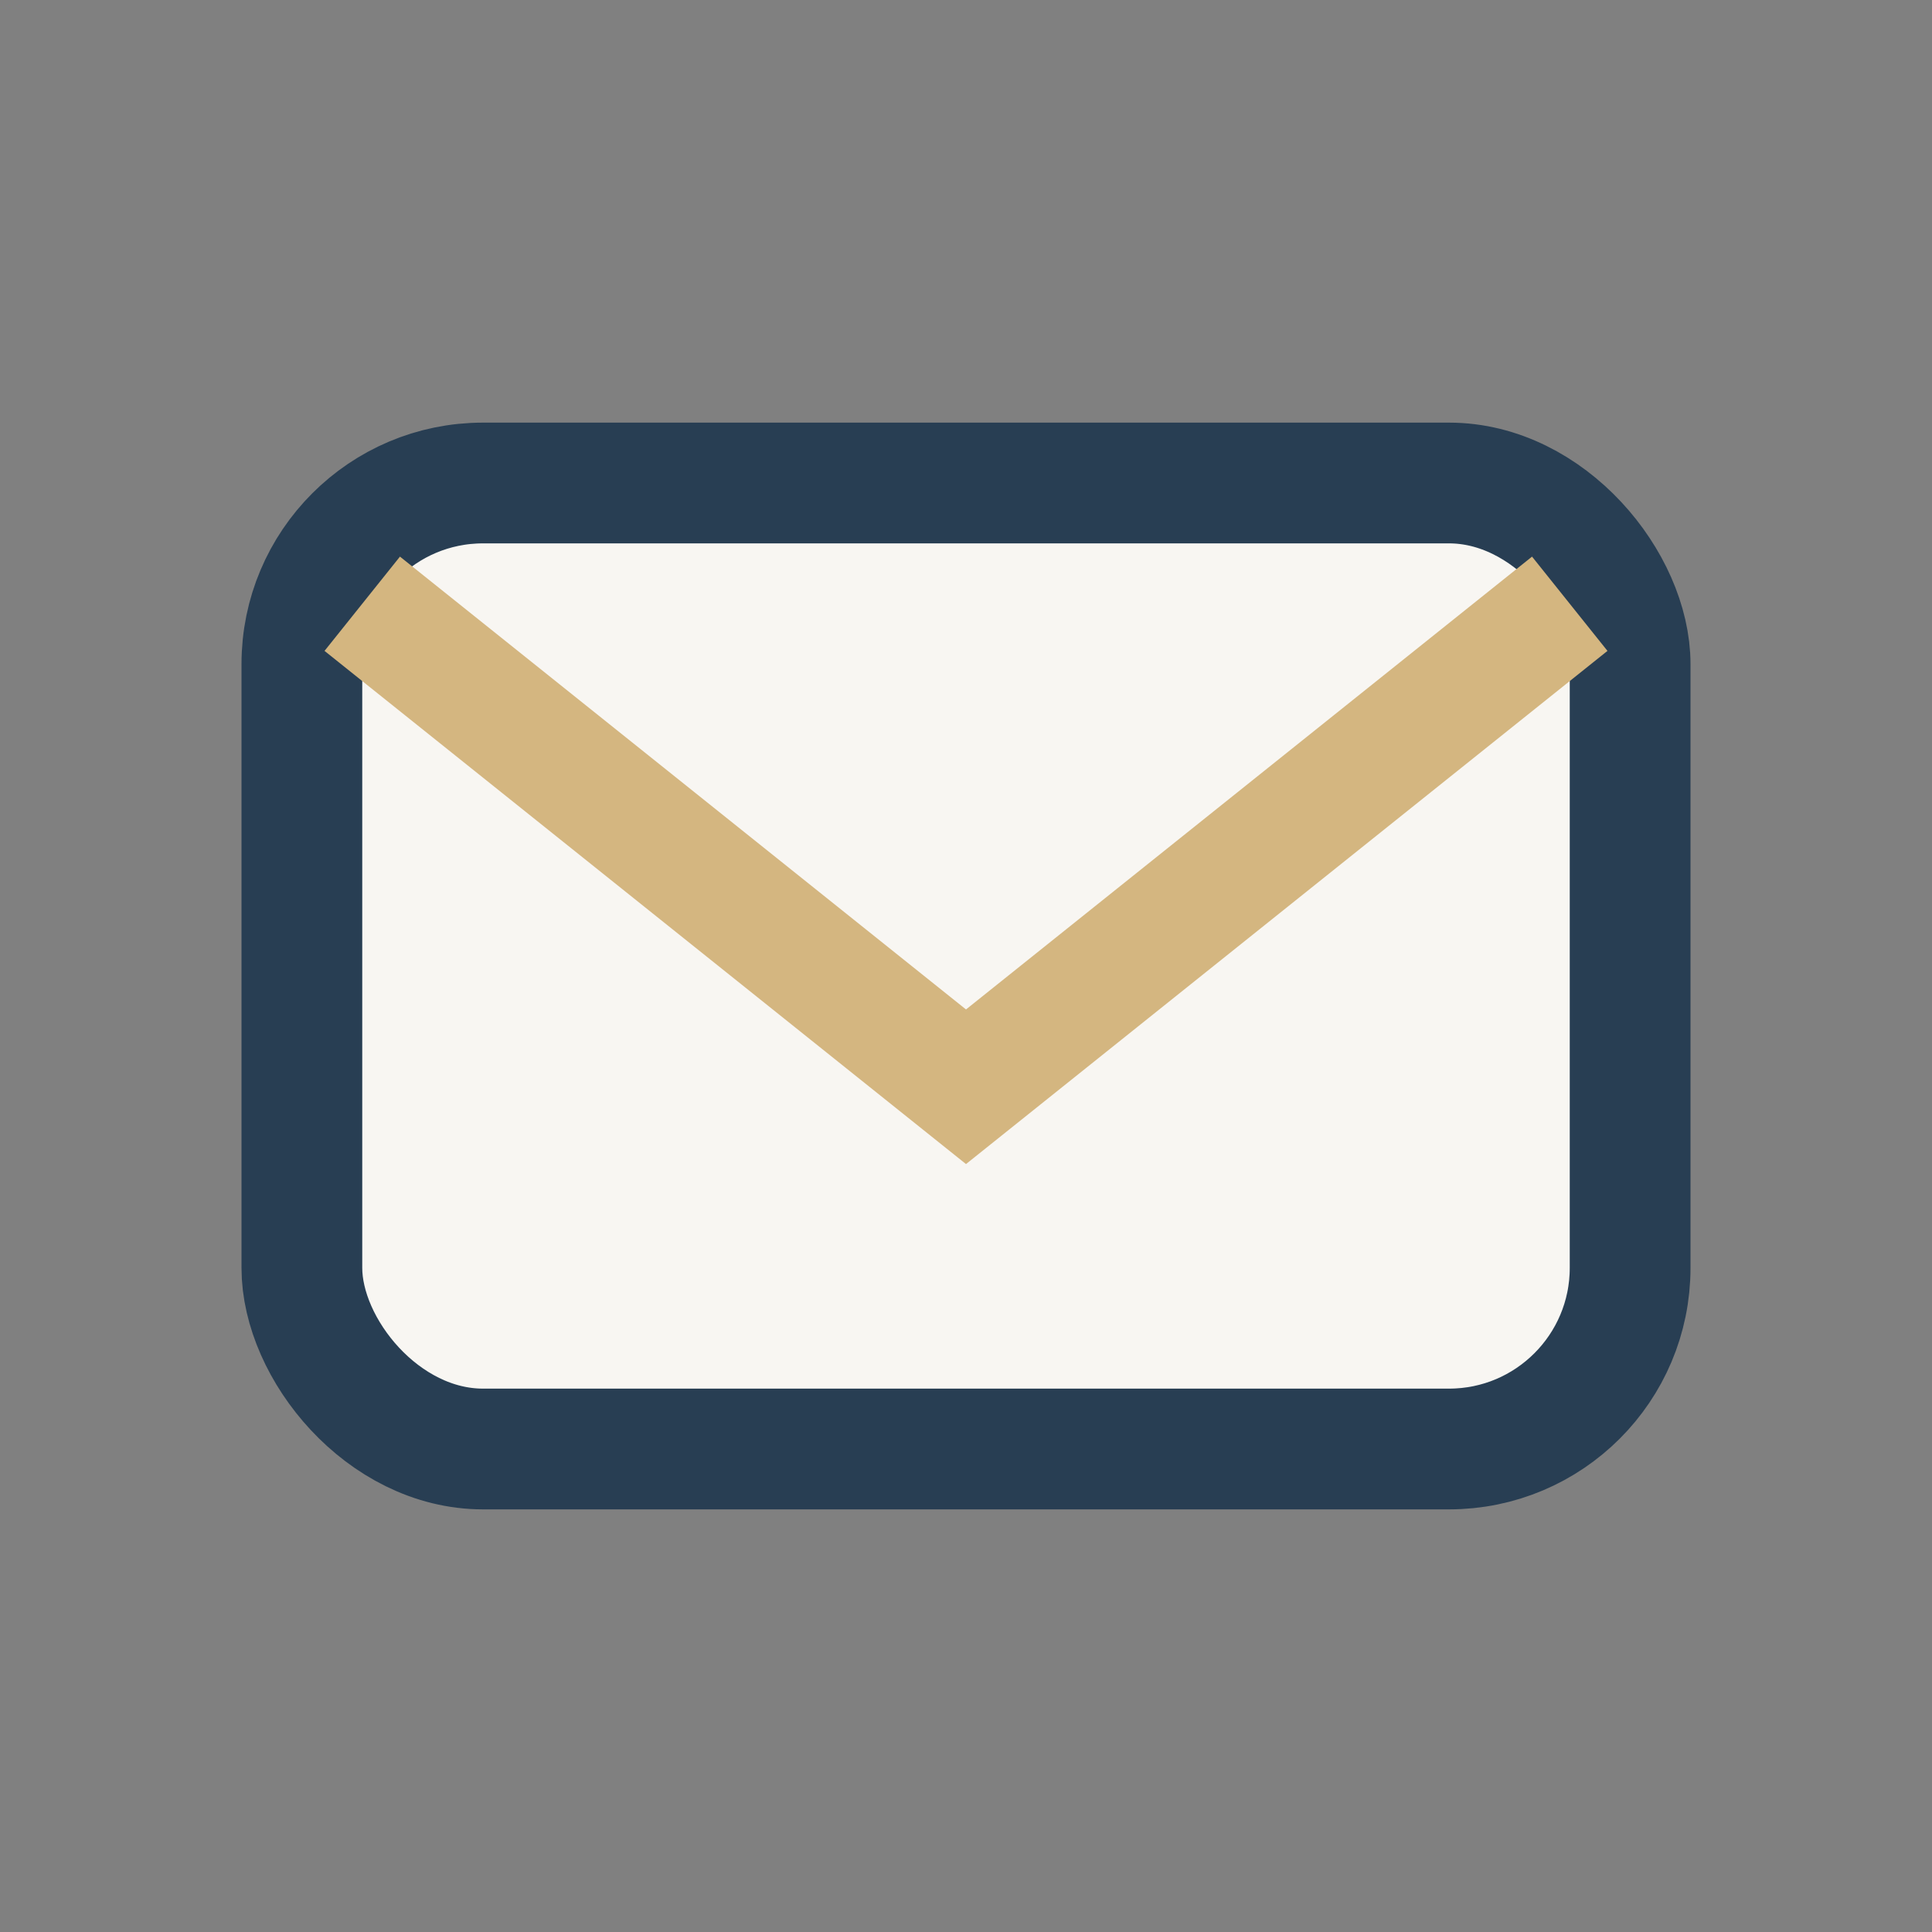
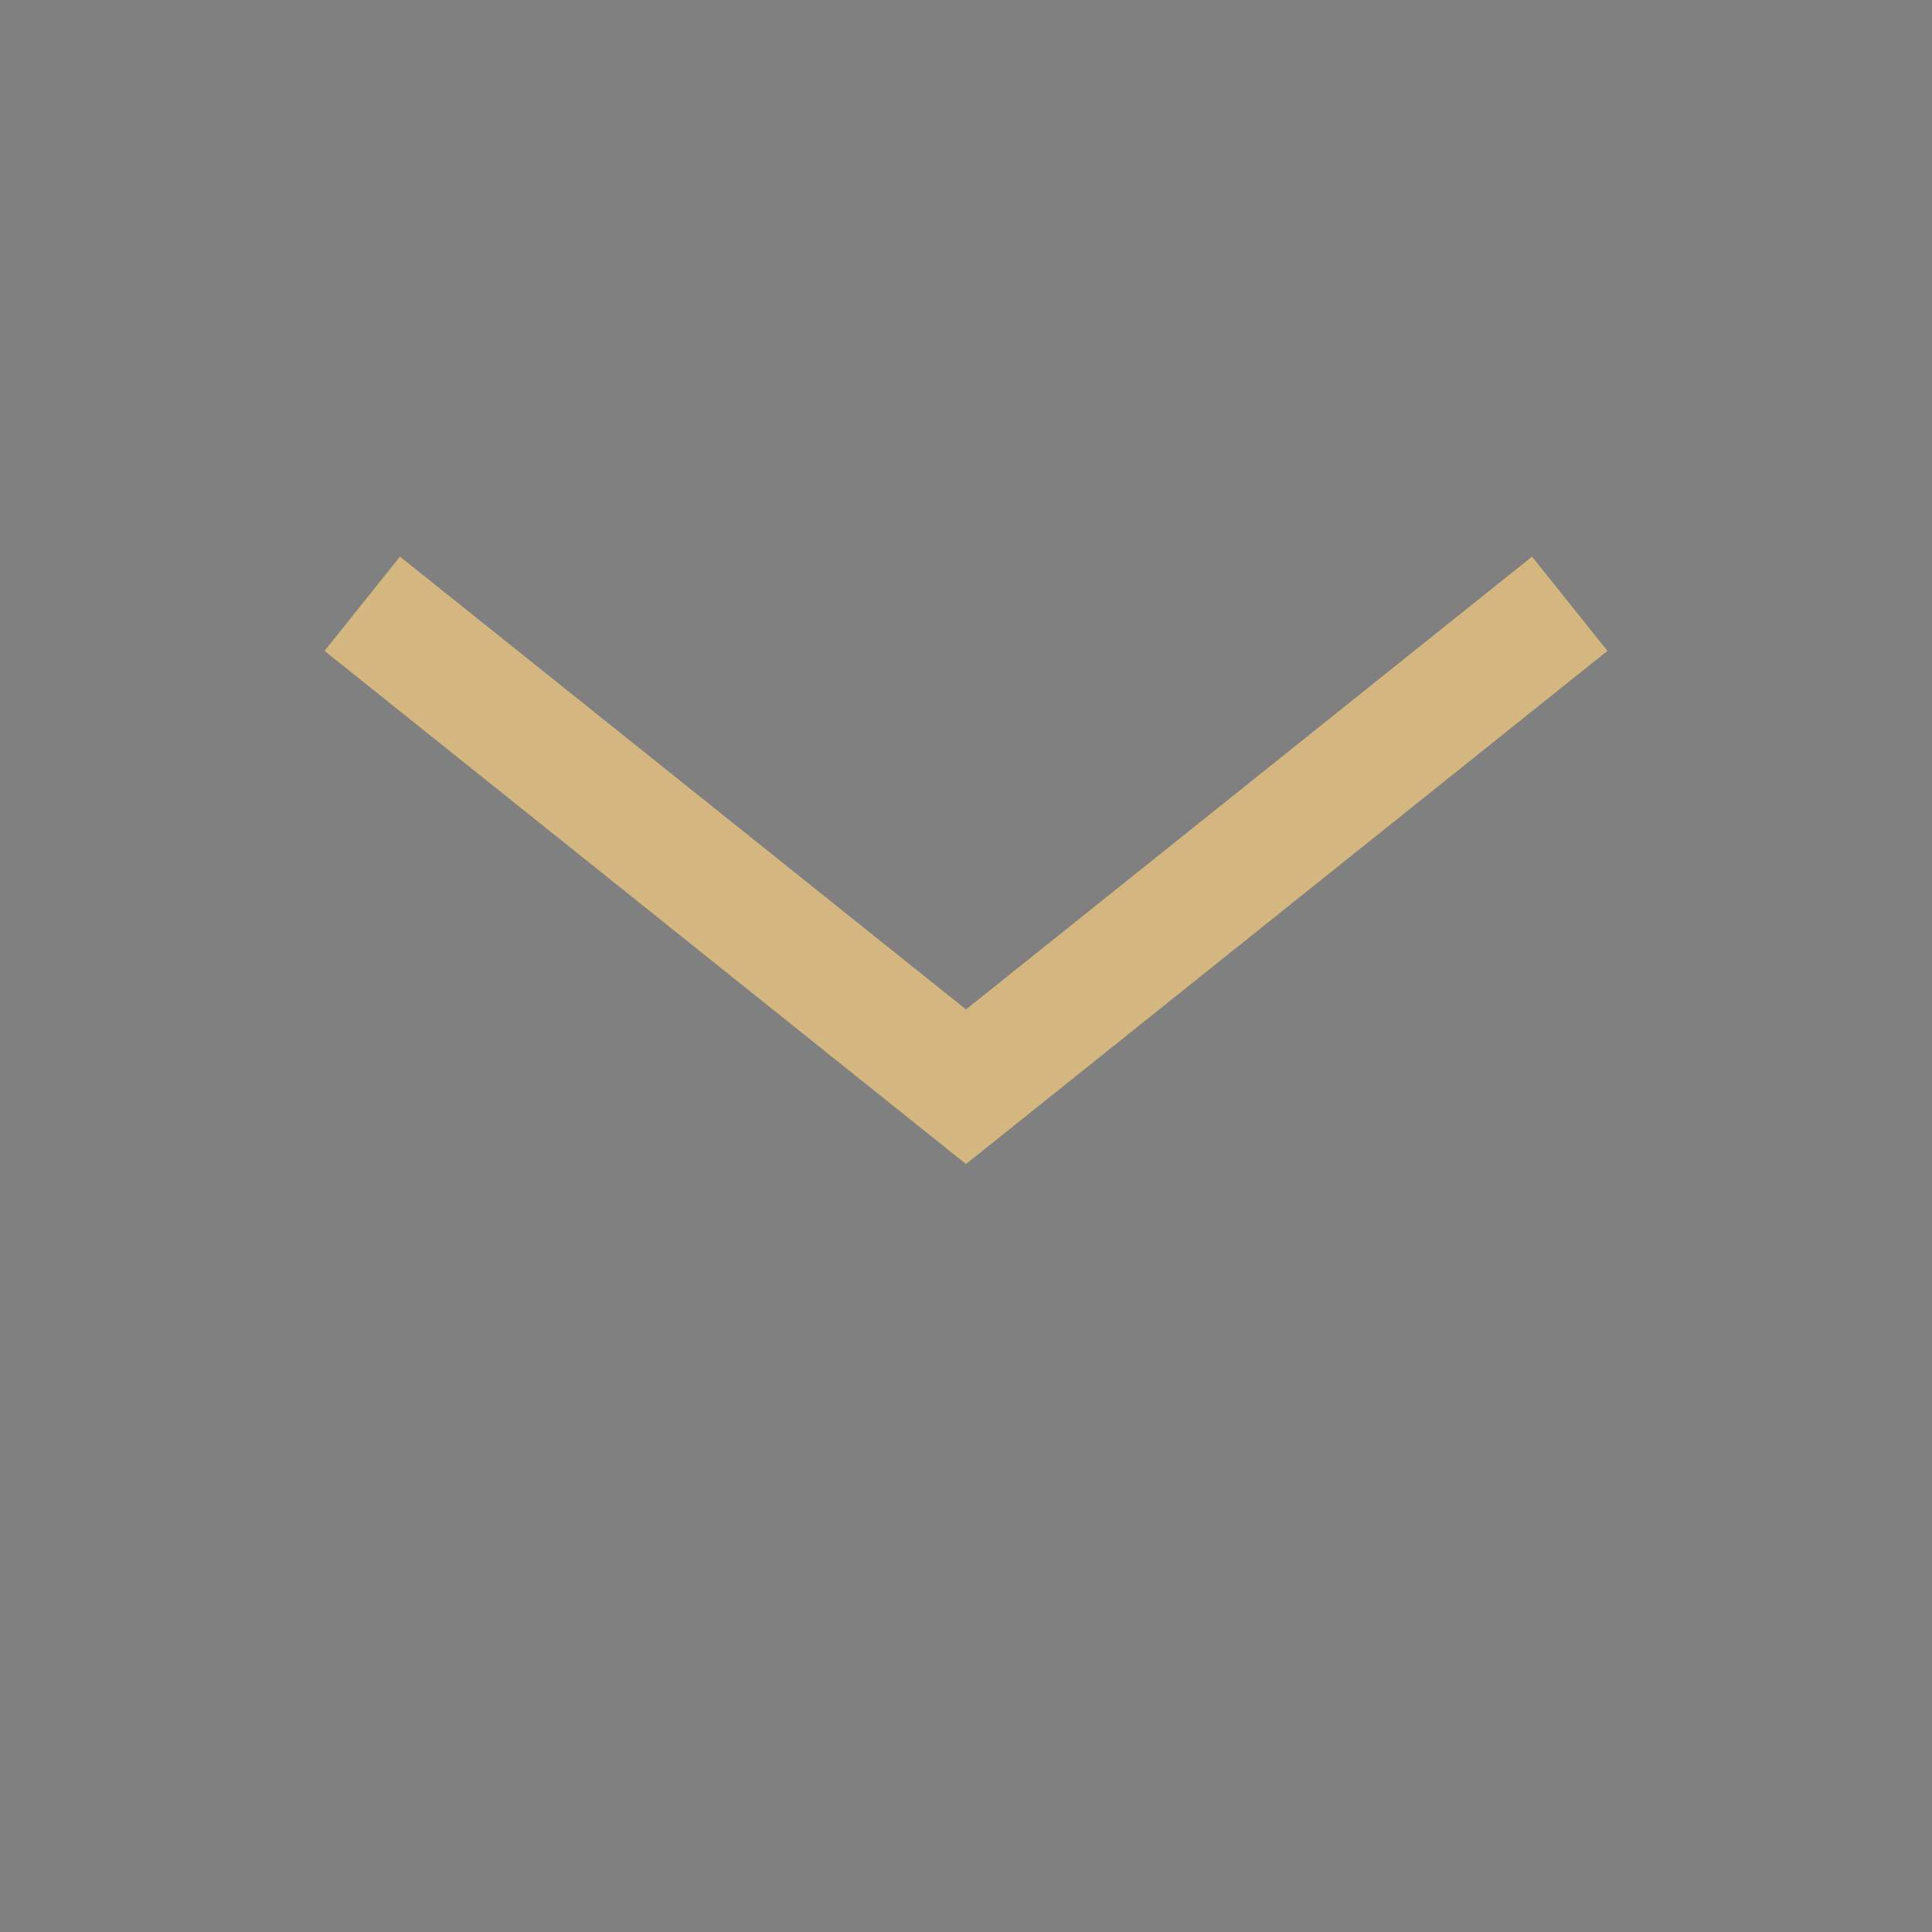
<svg xmlns="http://www.w3.org/2000/svg" width="32" height="32" viewBox="0 0 32 32">
  <rect x="0" y="0" width="32" height="32" fill="#808080" stroke="none" />
-   <rect x="5" y="8" width="22" height="16" rx="3" fill="#F8F6F2" stroke="#283E53" stroke-width="2" />
  <path d="M6 10l10 8 10-8" stroke="#D4B680" stroke-width="2" fill="none" />
</svg>